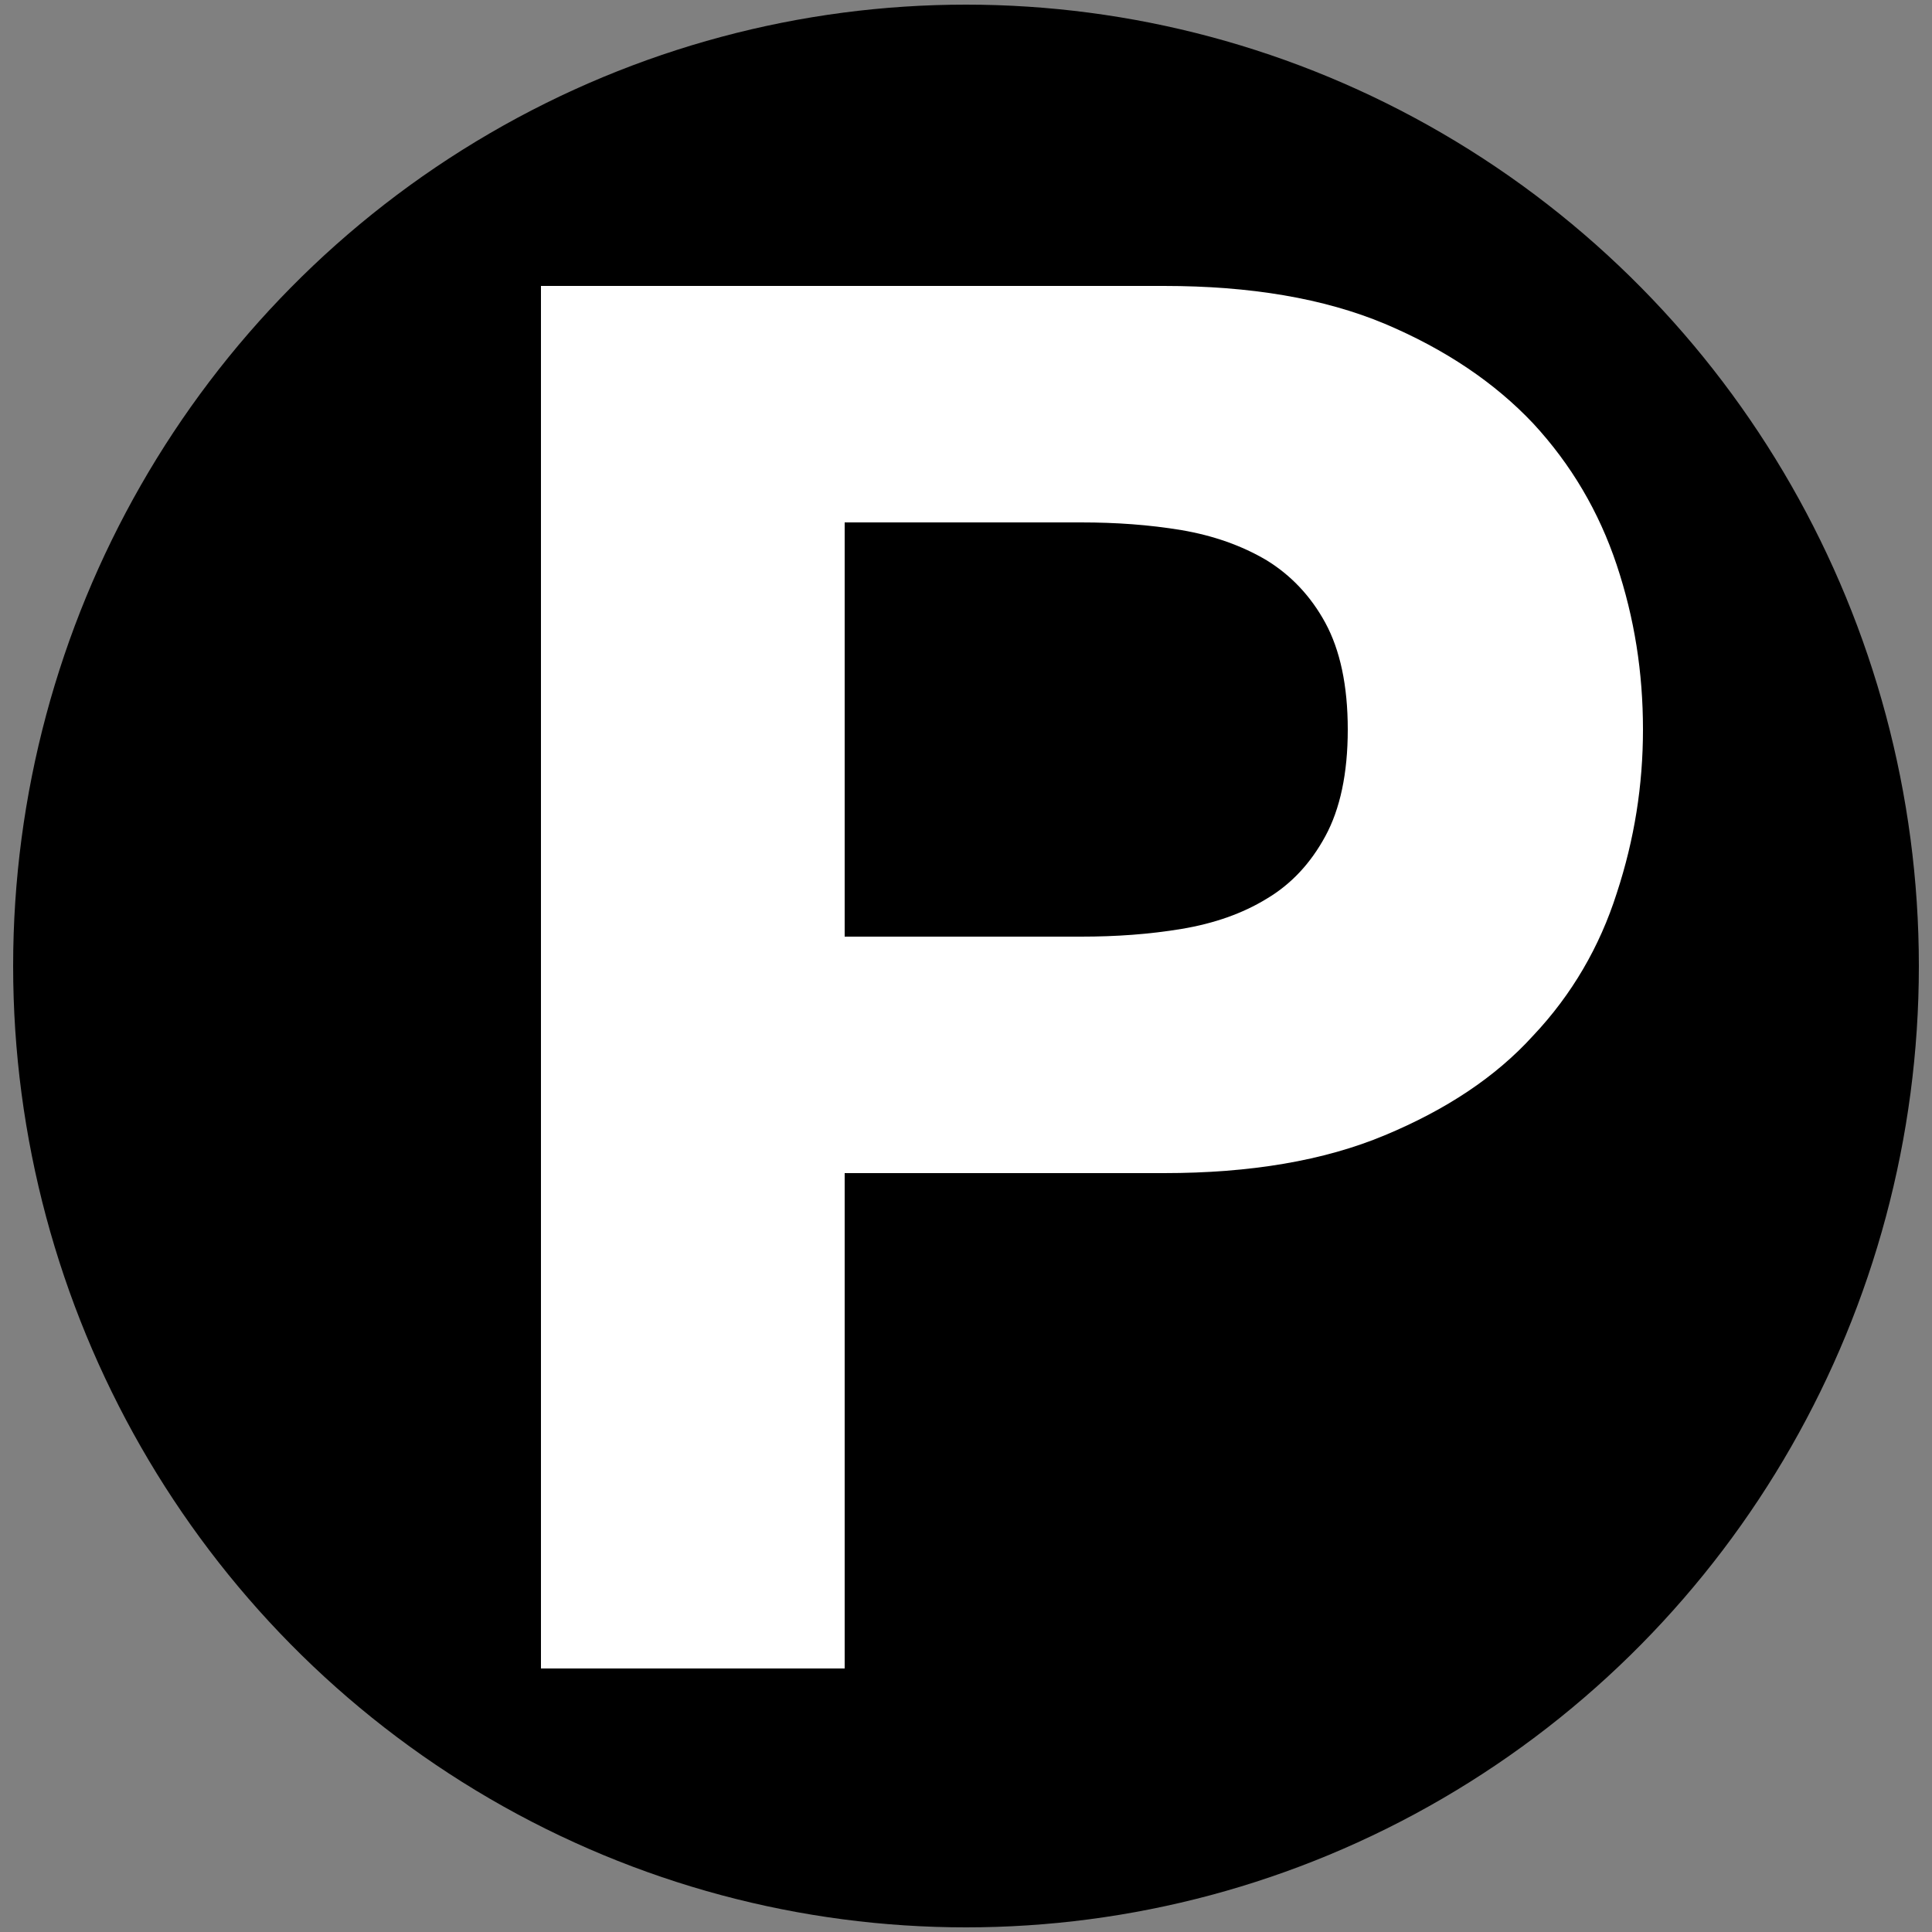
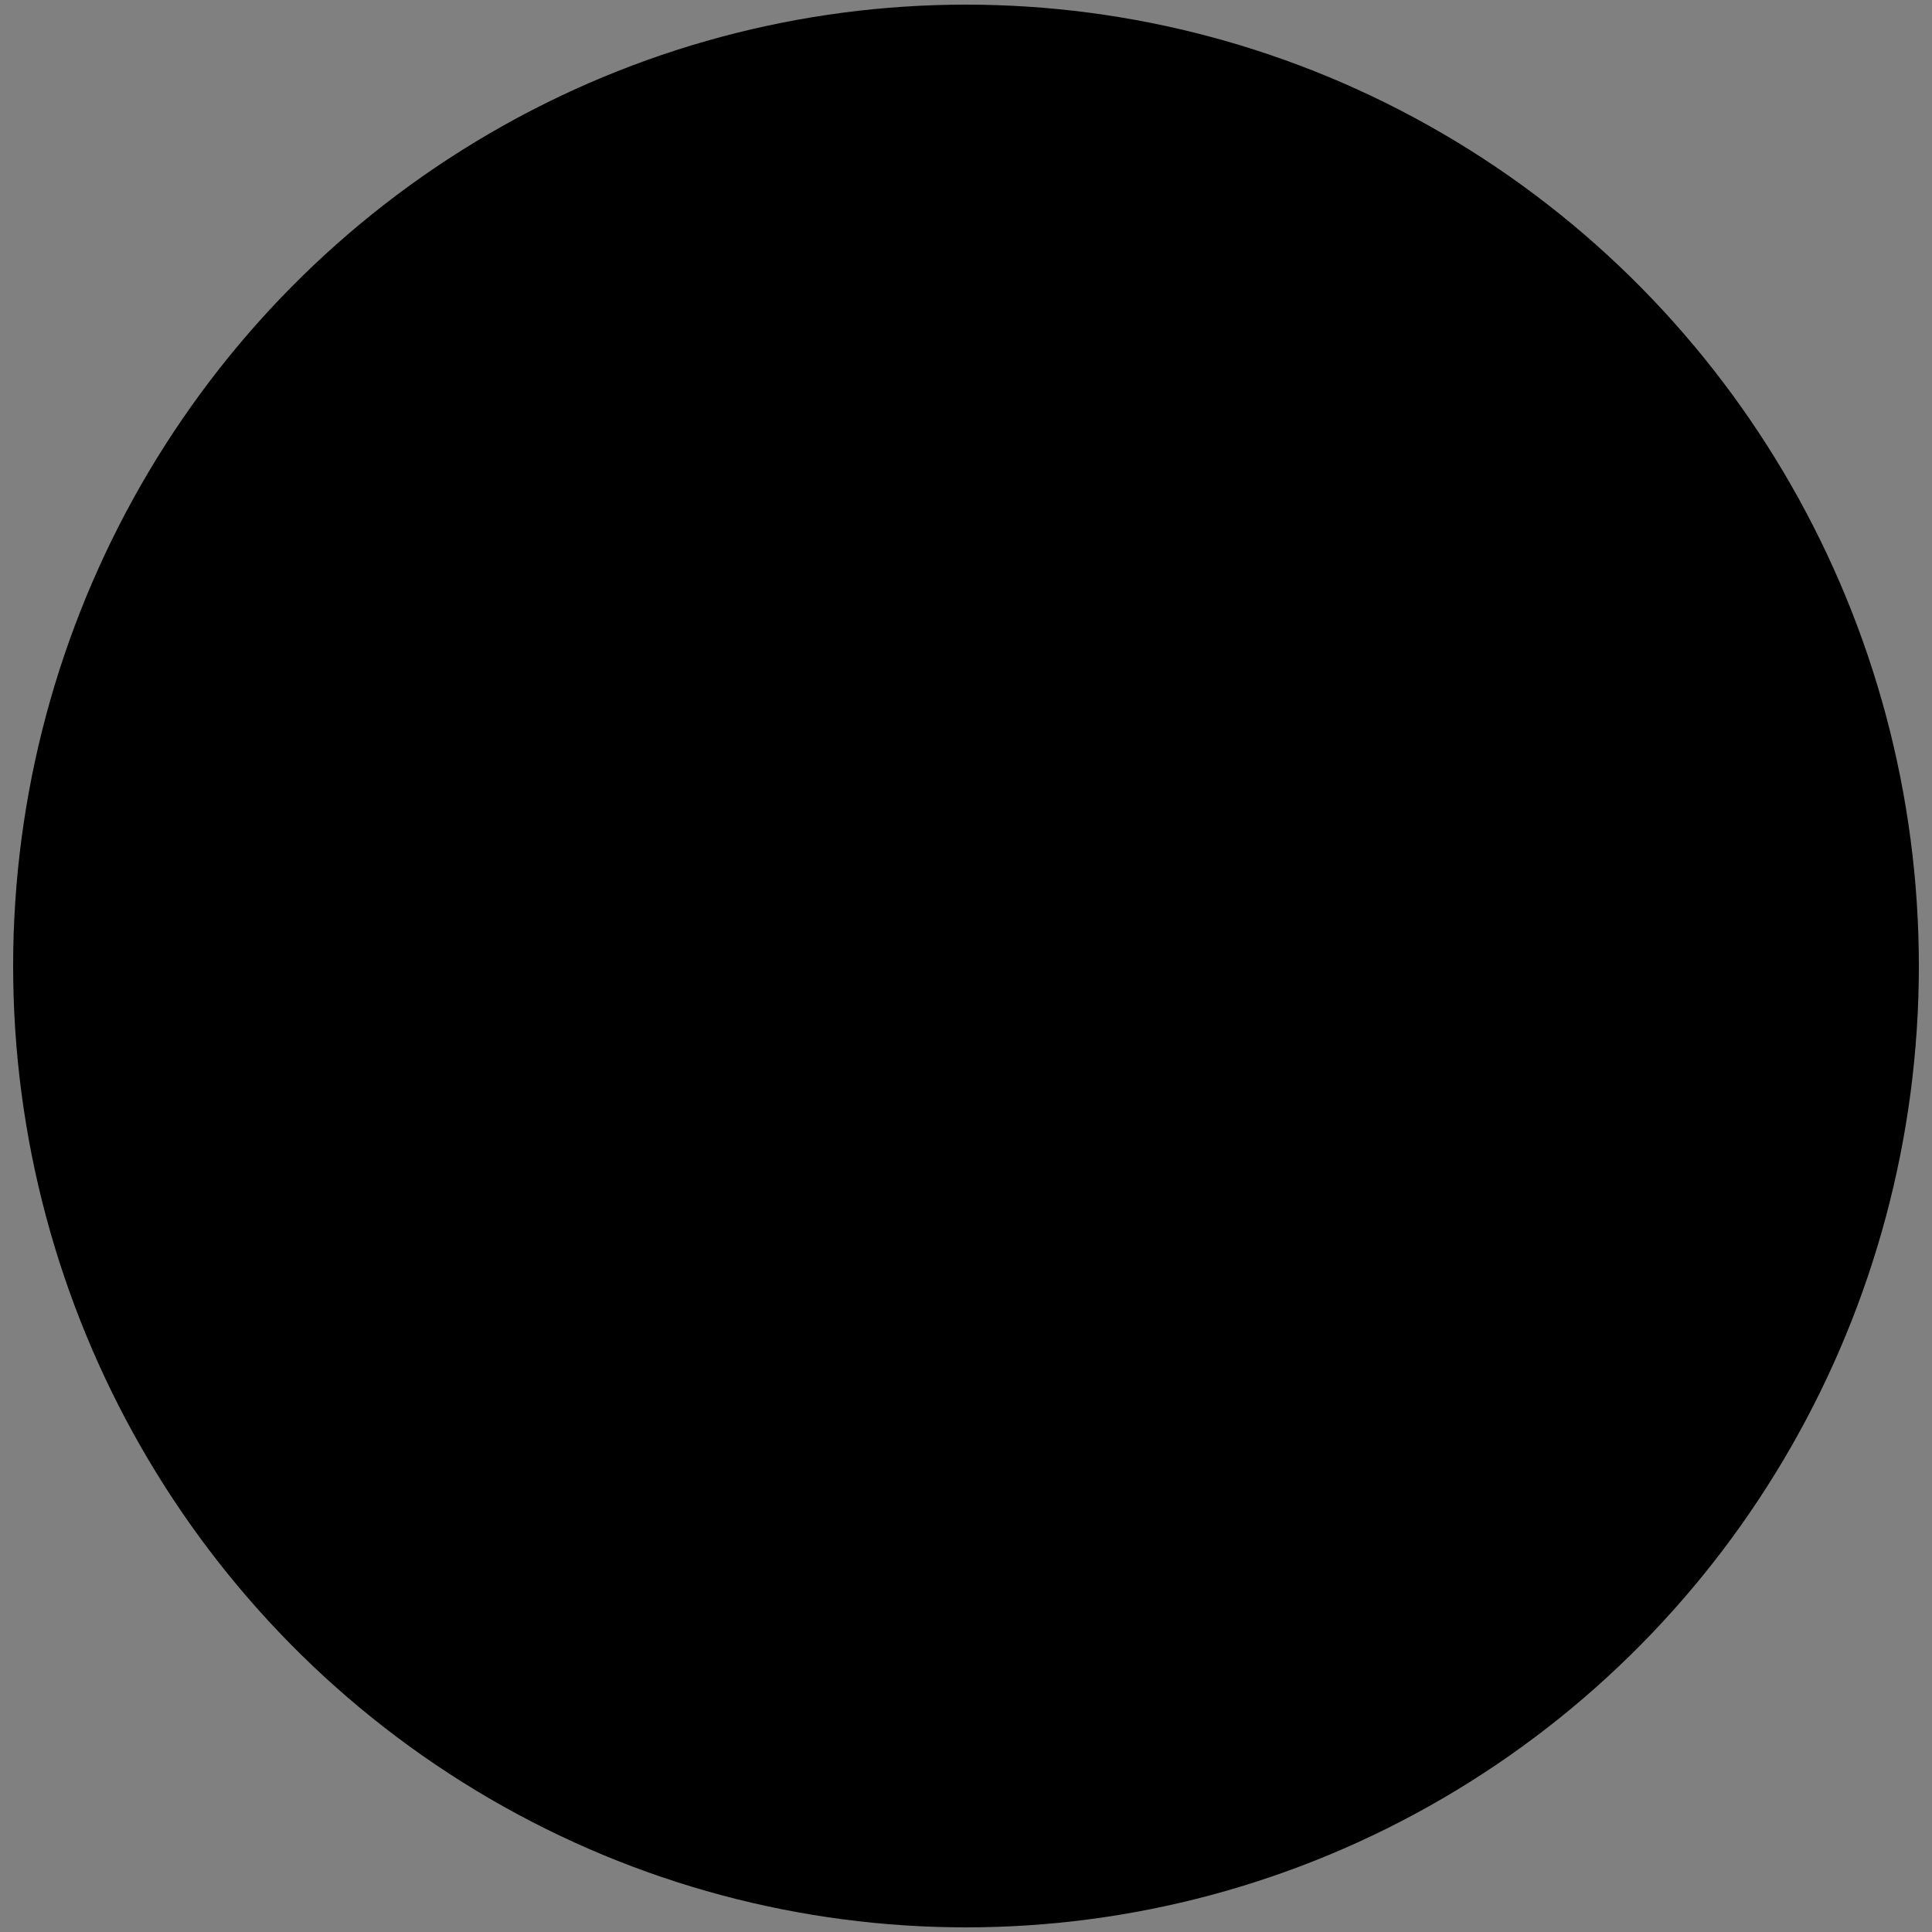
<svg xmlns="http://www.w3.org/2000/svg" version="1.1" id="Layer_1" x="0px" y="0px" viewBox="0 0 25 25" style="enable-background:new 0 0 25 25;" xml:space="preserve">
  <rect x="0" y="0" width="25" height="25" fill="#808080" stroke="none" />
  <style type="text/css">
	.st0{fill:#FFFFFF;}
</style>
  <ellipse cx="12.5" cy="12.5" rx="12.33" ry="12.44" />
  <g>
-     <path class="st0" d="M15.06,3.7c1.12,0,2.07,0.16,2.86,0.49c0.78,0.33,1.42,0.76,1.92,1.29c0.49,0.53,0.85,1.14,1.08,1.83   c0.23,0.69,0.34,1.39,0.34,2.13c0,0.72-0.11,1.42-0.34,2.12c-0.22,0.69-0.58,1.31-1.08,1.84c-0.49,0.54-1.13,0.96-1.92,1.29   c-0.79,0.33-1.74,0.49-2.86,0.49h-4.13v6.41H7V3.7H15.06z M13.99,12.12c0.45,0,0.88-0.03,1.3-0.1c0.42-0.07,0.79-0.2,1.1-0.39   c0.32-0.19,0.57-0.46,0.76-0.81c0.19-0.35,0.29-0.81,0.29-1.38s-0.1-1.03-0.29-1.38c-0.19-0.35-0.45-0.62-0.76-0.81   c-0.32-0.19-0.69-0.32-1.1-0.39c-0.42-0.07-0.85-0.1-1.3-0.1h-3.06v5.36H13.99z" />
-   </g>
+     </g>
</svg>